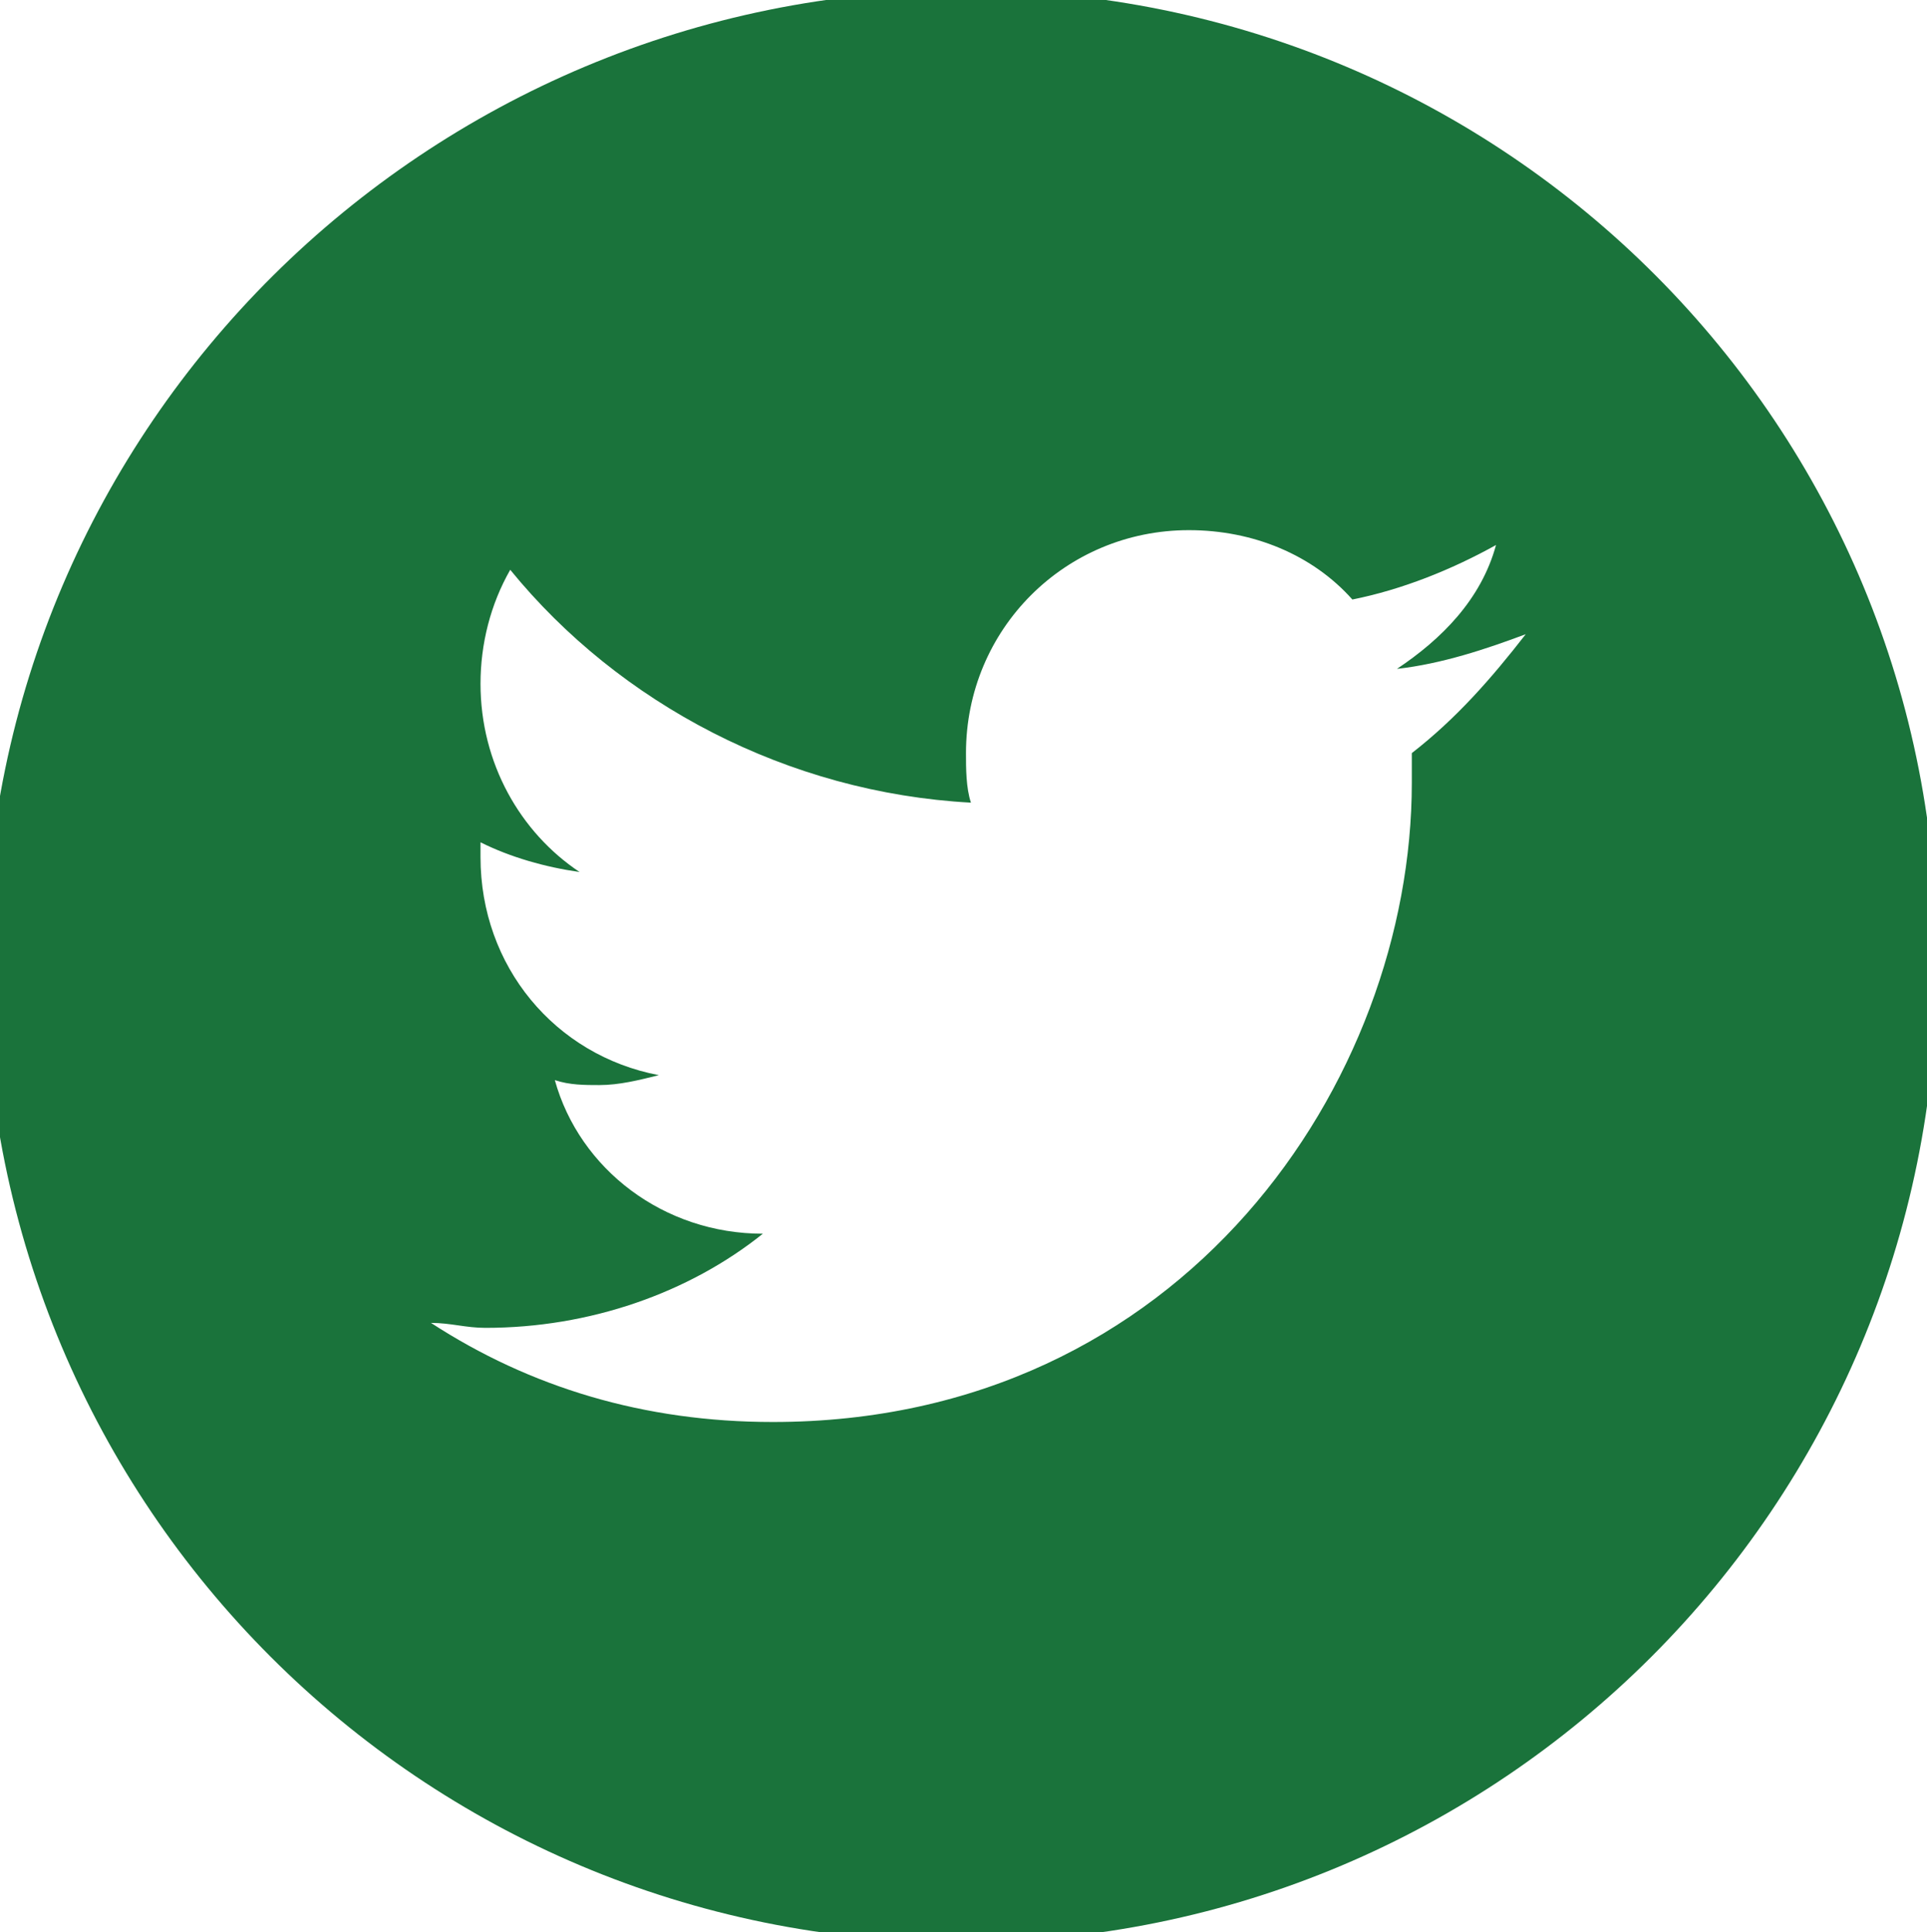
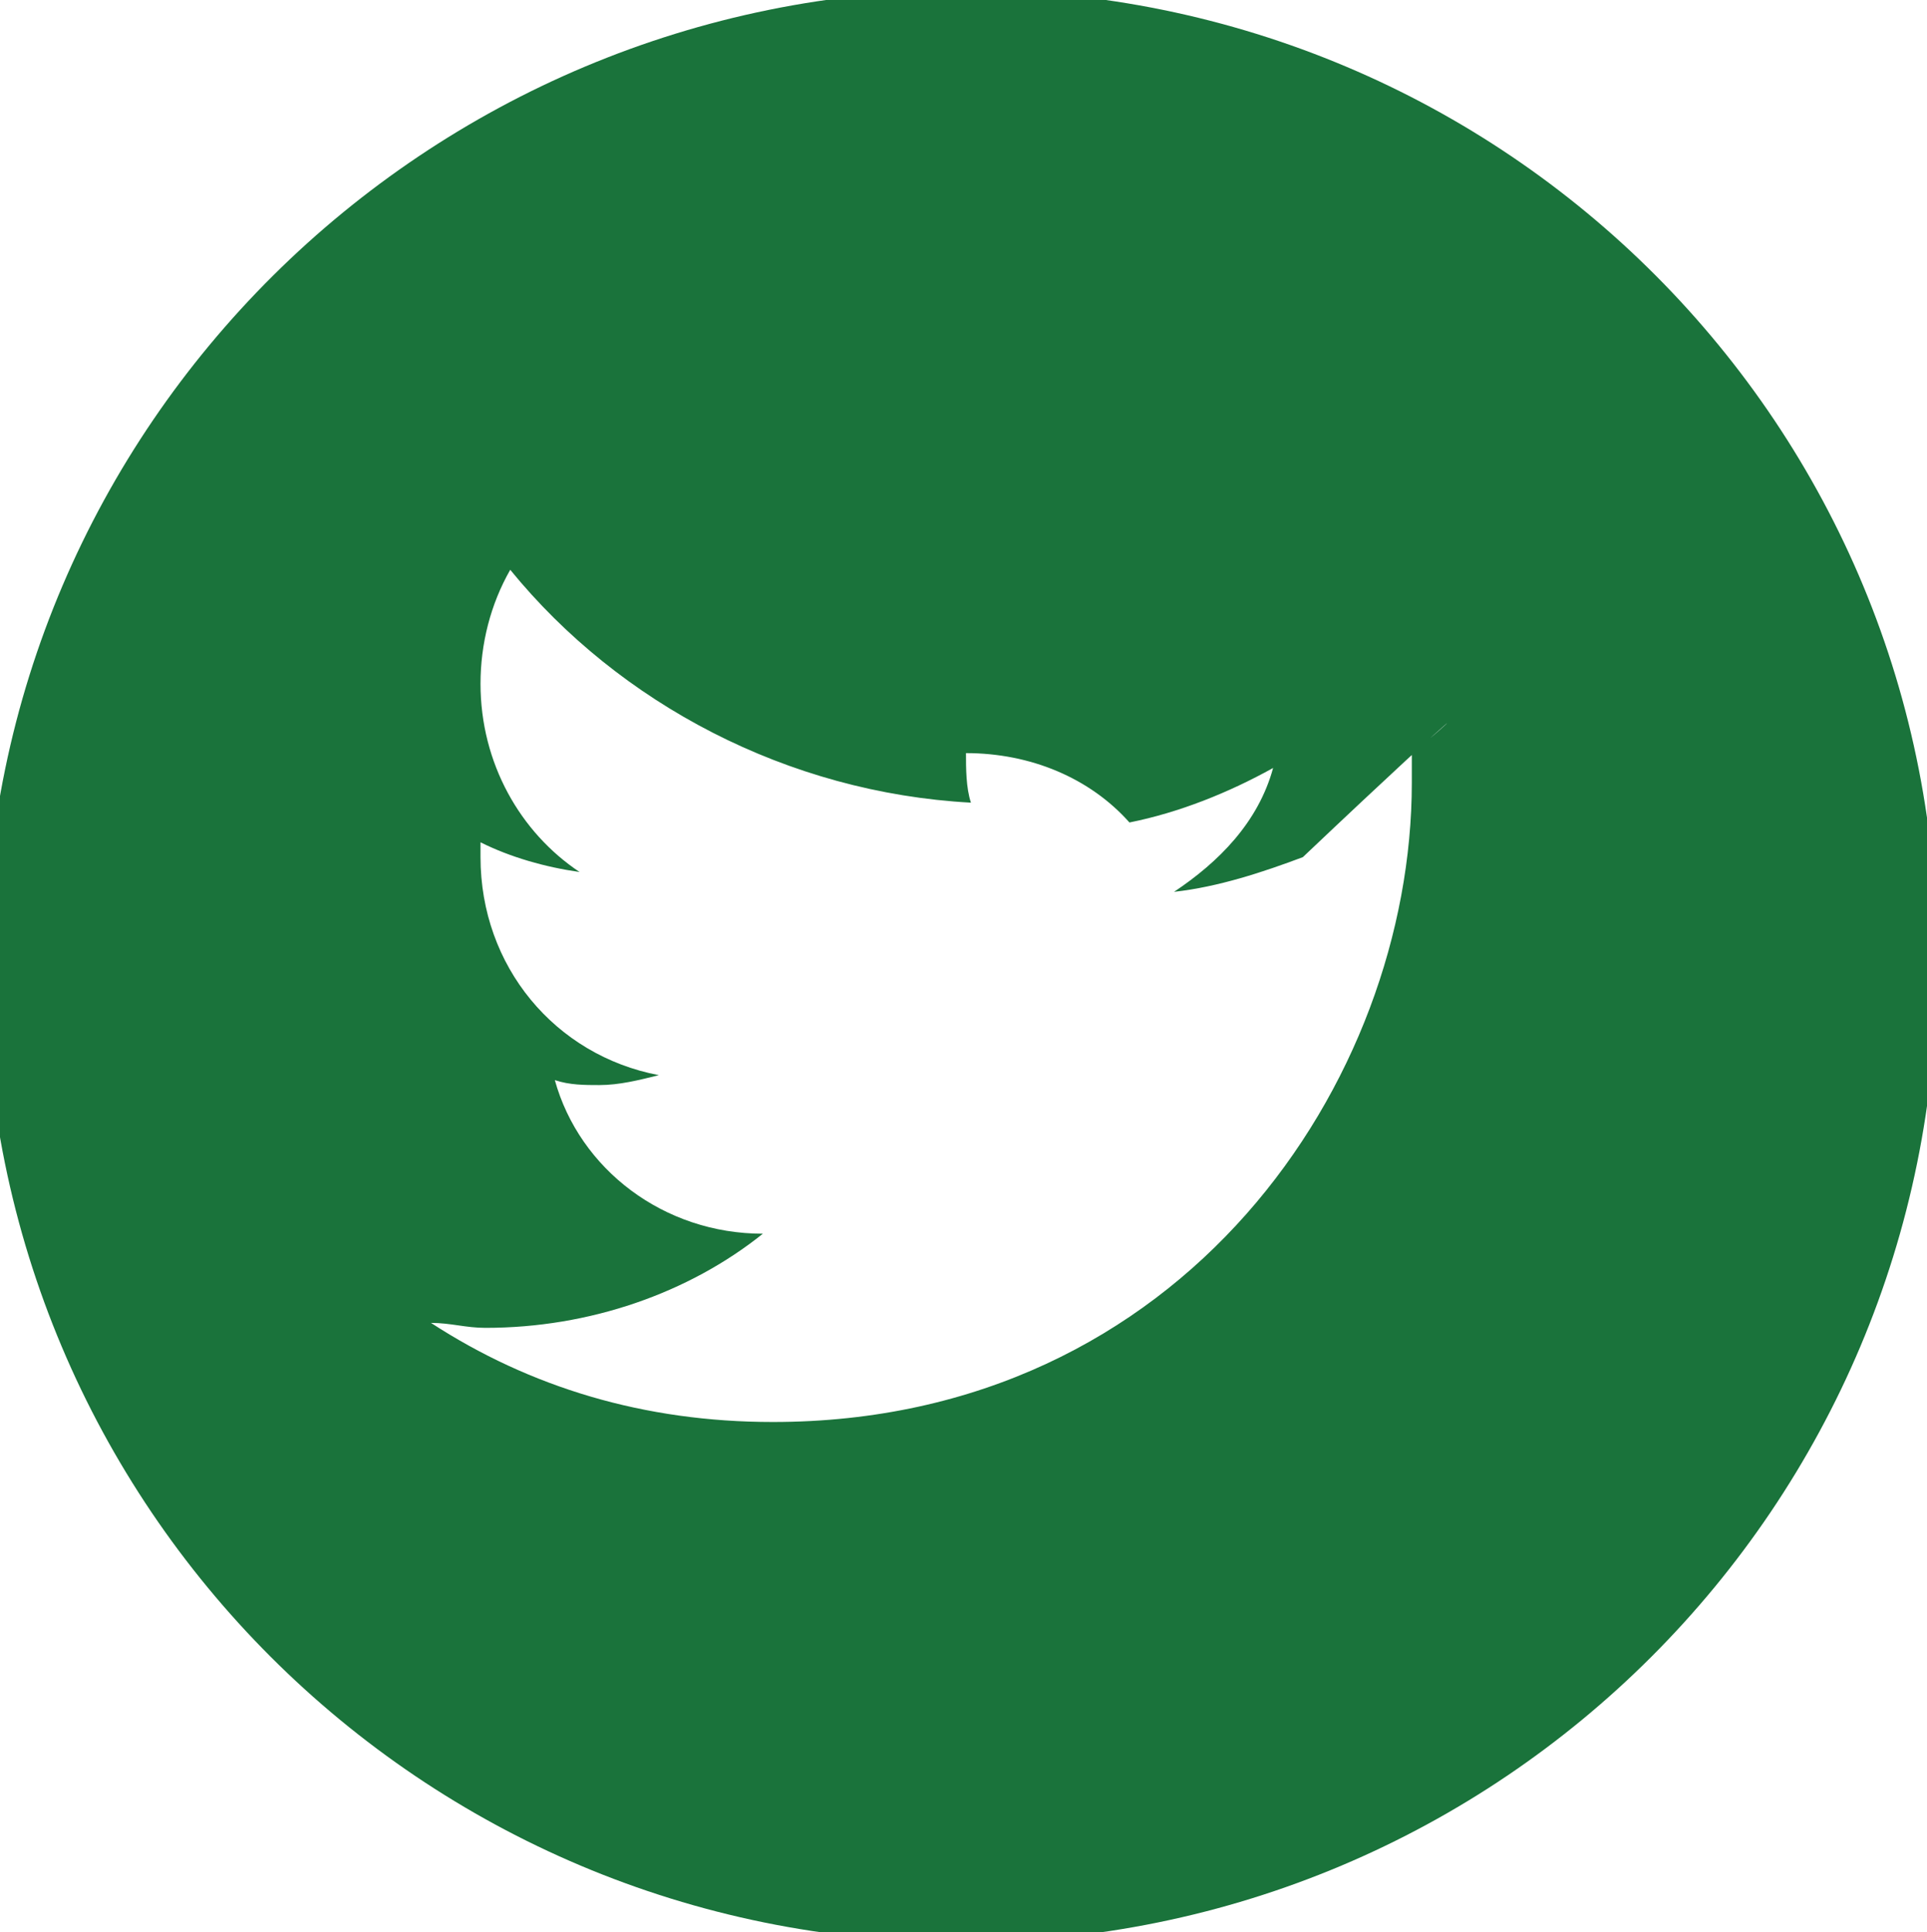
<svg xmlns="http://www.w3.org/2000/svg" version="1.1" id="Layer_1" x="0px" y="0px" viewBox="0 0 38.9 39" style="enable-background:new 0 0 38.9 39;" xml:space="preserve">
-   <path style="fill:#1A733B;" d="M19.5-0.2C8.6-0.2-0.3,8.6-0.3,19.5c0,10.9,8.8,19.7,19.7,19.7c10.9,0,19.7-8.8,19.7-19.7  C39.2,8.6,30.4-0.2,19.5-0.2 M28.5,15.2c0,0.2,0,0.4,0,0.6c0,6-4.6,12.9-12.9,12.9c-2.6,0-4.9-0.7-6.9-2c0.4,0,0.7,0.1,1.1,0.1  c2.1,0,4.1-0.7,5.6-1.9c-2,0-3.7-1.3-4.2-3.1c0.3,0.1,0.6,0.1,0.9,0.1c0.4,0,0.8-0.1,1.2-0.2c-2.1-0.4-3.6-2.2-3.6-4.4V17  c0.6,0.3,1.3,0.5,2,0.6c-1.2-0.8-2-2.2-2-3.8c0-0.8,0.2-1.6,0.6-2.3c2.2,2.7,5.6,4.5,9.3,4.7c-0.1-0.3-0.1-0.7-0.1-1  c0-2.5,2-4.5,4.5-4.5c1.3,0,2.5,0.5,3.3,1.4c1-0.2,2-0.6,2.9-1.1c-0.3,1.1-1.1,1.9-2,2.5c0.9-0.1,1.8-0.4,2.6-0.7  C30.1,13.7,29.4,14.5,28.5,15.2" />
-   <path style="fill:#1A733B;" d="M360.2,20.1c-10.8,0-19.6,8.8-19.6,19.6c0,10.8,8.8,19.6,19.6,19.6s19.6-8.8,19.6-19.6  C379.8,28.9,371.1,20.1,360.2,20.1 M376.2,43.4c-2.1,0.7-4.2,1.2-6.4,1.6c0.4-1.7,0.6-3.5,0.6-5.2c0-1.8-0.2-3.5-0.6-5.2  c2.2,0.4,4.3,0.9,6.4,1.6c0.3,1.2,0.4,2.4,0.4,3.7S376.5,42.2,376.2,43.4 M360.3,56.2L360.3,56.2L360.3,56.2c-3-2.3-5.1-5.2-6.4-8.3  c2.1,0.2,4.2,0.4,6.4,0.4c2,0,4.1-0.2,6.1-0.4C365.1,51,363.1,53.9,360.3,56.2 M360.3,45.9c-2.4,0-4.8-0.2-7.2-0.5  c-0.5-1.8-0.8-3.7-0.8-5.6c0-1.9,0.3-3.8,0.8-5.6c2.4-0.3,4.8-0.5,7.2-0.5c2.3,0,4.7,0.2,7,0.5c0.5,1.8,0.8,3.7,0.8,5.6  c0,1.9-0.3,3.8-0.8,5.6C364.9,45.7,362.6,45.9,360.3,45.9 M343.8,39.8c0-1.3,0.2-2.5,0.4-3.6c2-0.6,4.1-1.1,6.2-1.5  c-0.4,1.7-0.6,3.4-0.6,5.2c0,1.7,0.2,3.5,0.6,5.2c-2.1-0.4-4.2-0.9-6.2-1.5C344,42.2,343.8,41,343.8,39.8 M360.2,23.3L360.2,23.3  h0.1c2.8,2.3,4.9,5.2,6.1,8.3c-2-0.2-4.1-0.4-6.1-0.4c-2.1,0-4.3,0.2-6.4,0.4C355.2,28.5,357.3,25.6,360.2,23.3 M375.4,33.4  c-2.1-0.6-4.2-1.1-6.3-1.4c-1-2.9-2.7-5.7-4.9-8.1c2.9,0.7,5.5,2.2,7.6,4.3C373.3,29.6,374.5,31.4,375.4,33.4 M348.6,28.1  c2-2,4.6-3.5,7.5-4.3c-2.2,2.4-3.9,5.2-4.9,8.1c-2.1,0.3-4.1,0.8-6.1,1.4C345.9,31.4,347.1,29.6,348.6,28.1 M345.1,46.1  c2,0.6,4,1.1,6.1,1.4c1,3,2.7,5.7,4.9,8.1c-2.9-0.7-5.4-2.2-7.5-4.3C347.1,49.9,345.9,48.1,345.1,46.1 M371.8,51.4  c-2.1,2.1-4.7,3.6-7.6,4.3c2.2-2.4,3.8-5.2,4.9-8.1c2.1-0.3,4.2-0.8,6.3-1.4C374.5,48.1,373.3,49.9,371.8,51.4" />
+   <path style="fill:#1A733B;" d="M19.5-0.2C8.6-0.2-0.3,8.6-0.3,19.5c0,10.9,8.8,19.7,19.7,19.7c10.9,0,19.7-8.8,19.7-19.7  C39.2,8.6,30.4-0.2,19.5-0.2 M28.5,15.2c0,0.2,0,0.4,0,0.6c0,6-4.6,12.9-12.9,12.9c-2.6,0-4.9-0.7-6.9-2c0.4,0,0.7,0.1,1.1,0.1  c2.1,0,4.1-0.7,5.6-1.9c-2,0-3.7-1.3-4.2-3.1c0.3,0.1,0.6,0.1,0.9,0.1c0.4,0,0.8-0.1,1.2-0.2c-2.1-0.4-3.6-2.2-3.6-4.4V17  c0.6,0.3,1.3,0.5,2,0.6c-1.2-0.8-2-2.2-2-3.8c0-0.8,0.2-1.6,0.6-2.3c2.2,2.7,5.6,4.5,9.3,4.7c-0.1-0.3-0.1-0.7-0.1-1  c1.3,0,2.5,0.5,3.3,1.4c1-0.2,2-0.6,2.9-1.1c-0.3,1.1-1.1,1.9-2,2.5c0.9-0.1,1.8-0.4,2.6-0.7  C30.1,13.7,29.4,14.5,28.5,15.2" />
</svg>